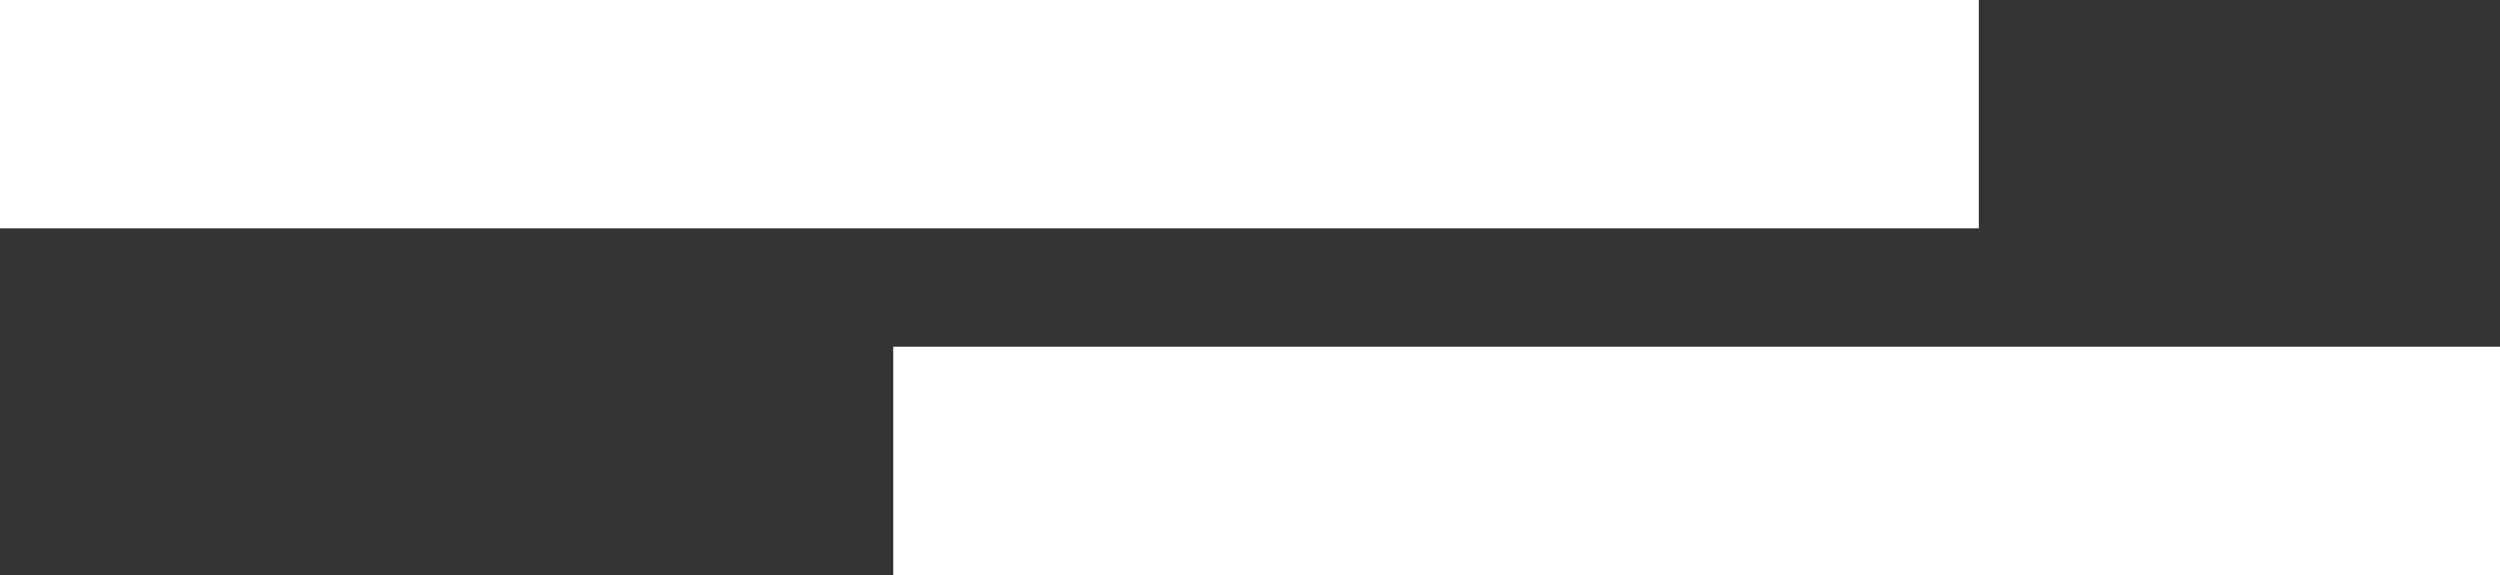
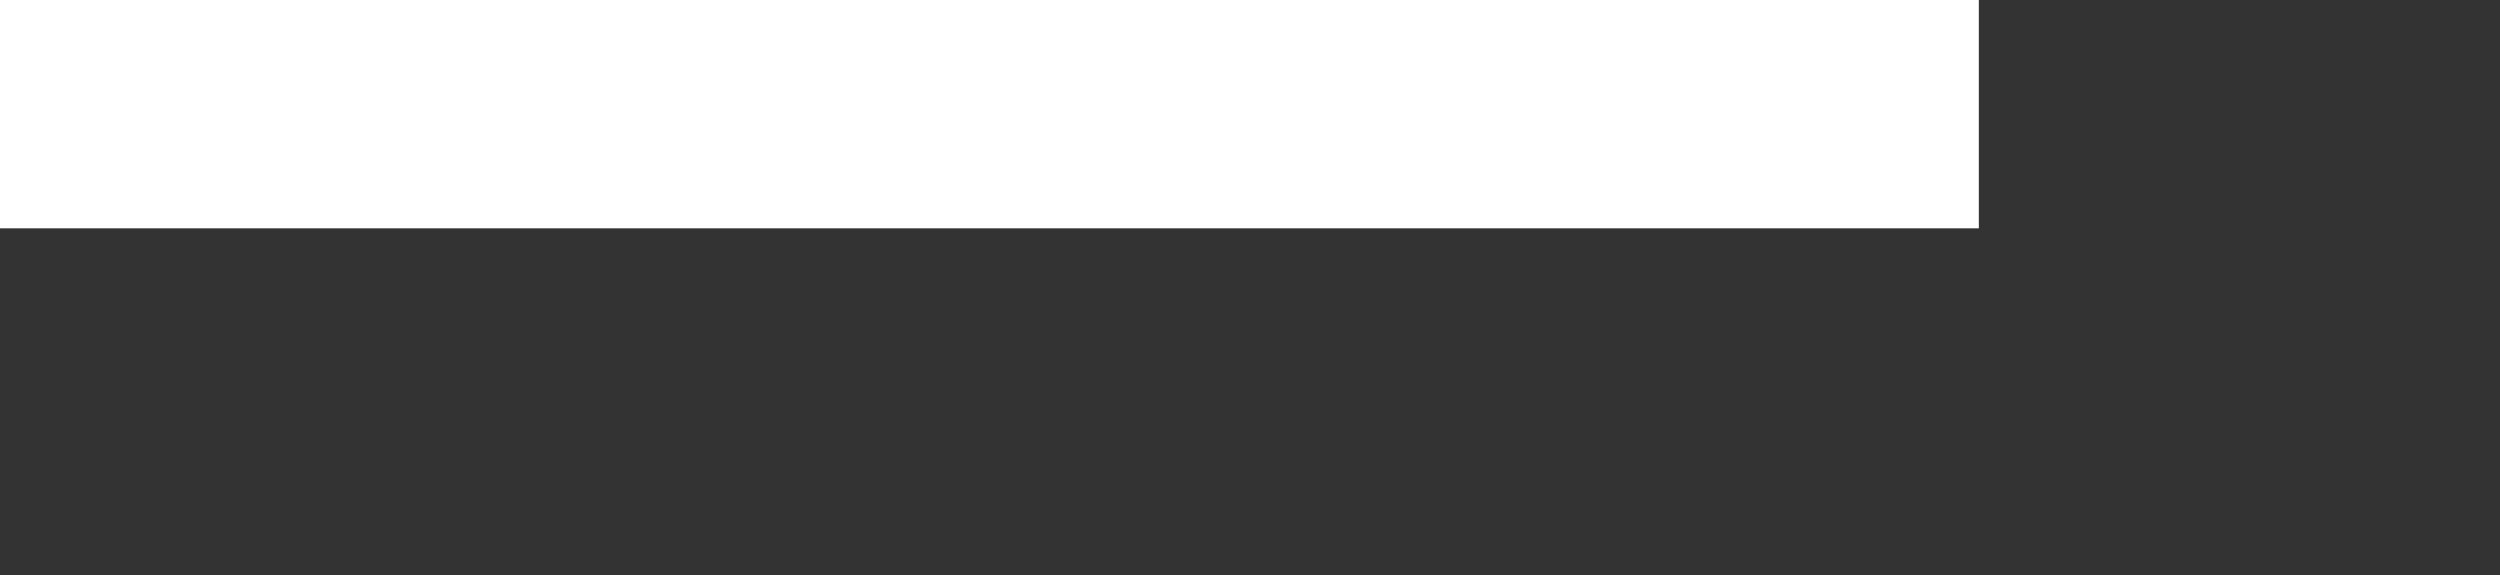
<svg xmlns="http://www.w3.org/2000/svg" id="_レイヤー_2" viewBox="0 0 295.629 68">
  <rect x="0" y="0" width="295.629" height="68" fill="#333333" stroke="none" />
  <g id="design">
-     <rect x="105.629" y="41" width="190" height="27" style="fill:#fff; stroke-width:0px;" />
    <rect width="234" height="27" style="fill:#fff; stroke-width:0px;" />
  </g>
</svg>